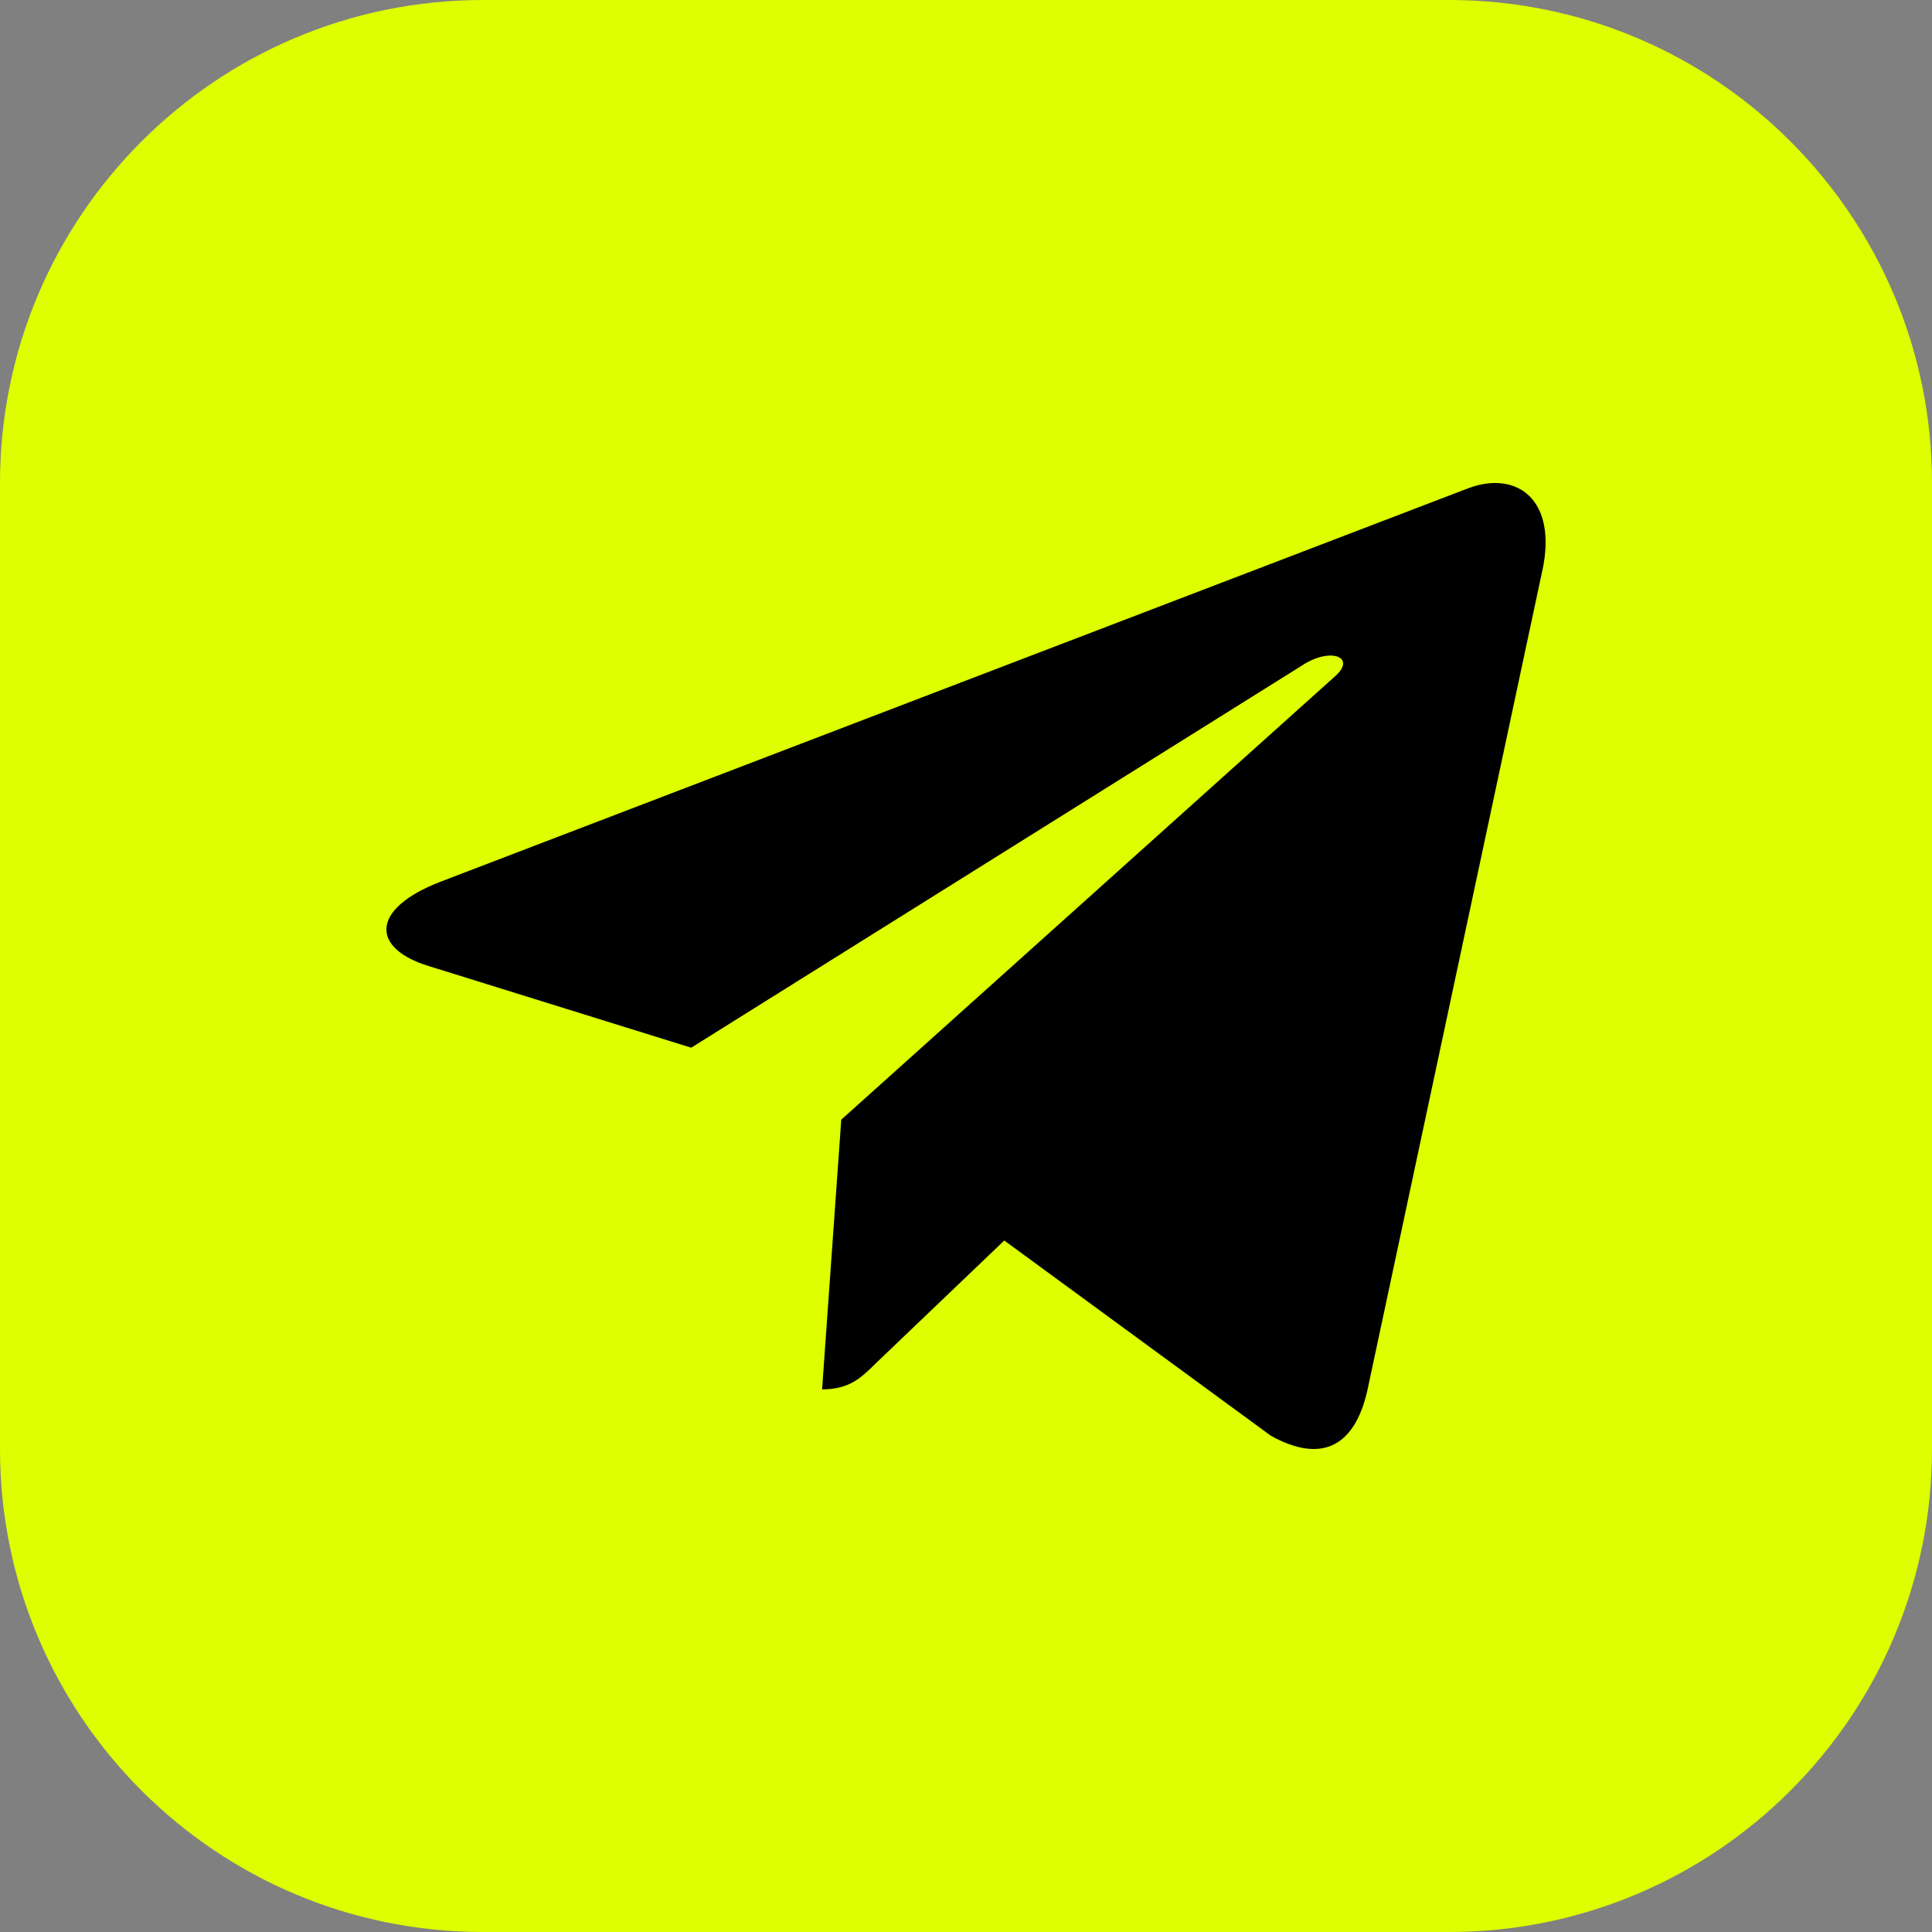
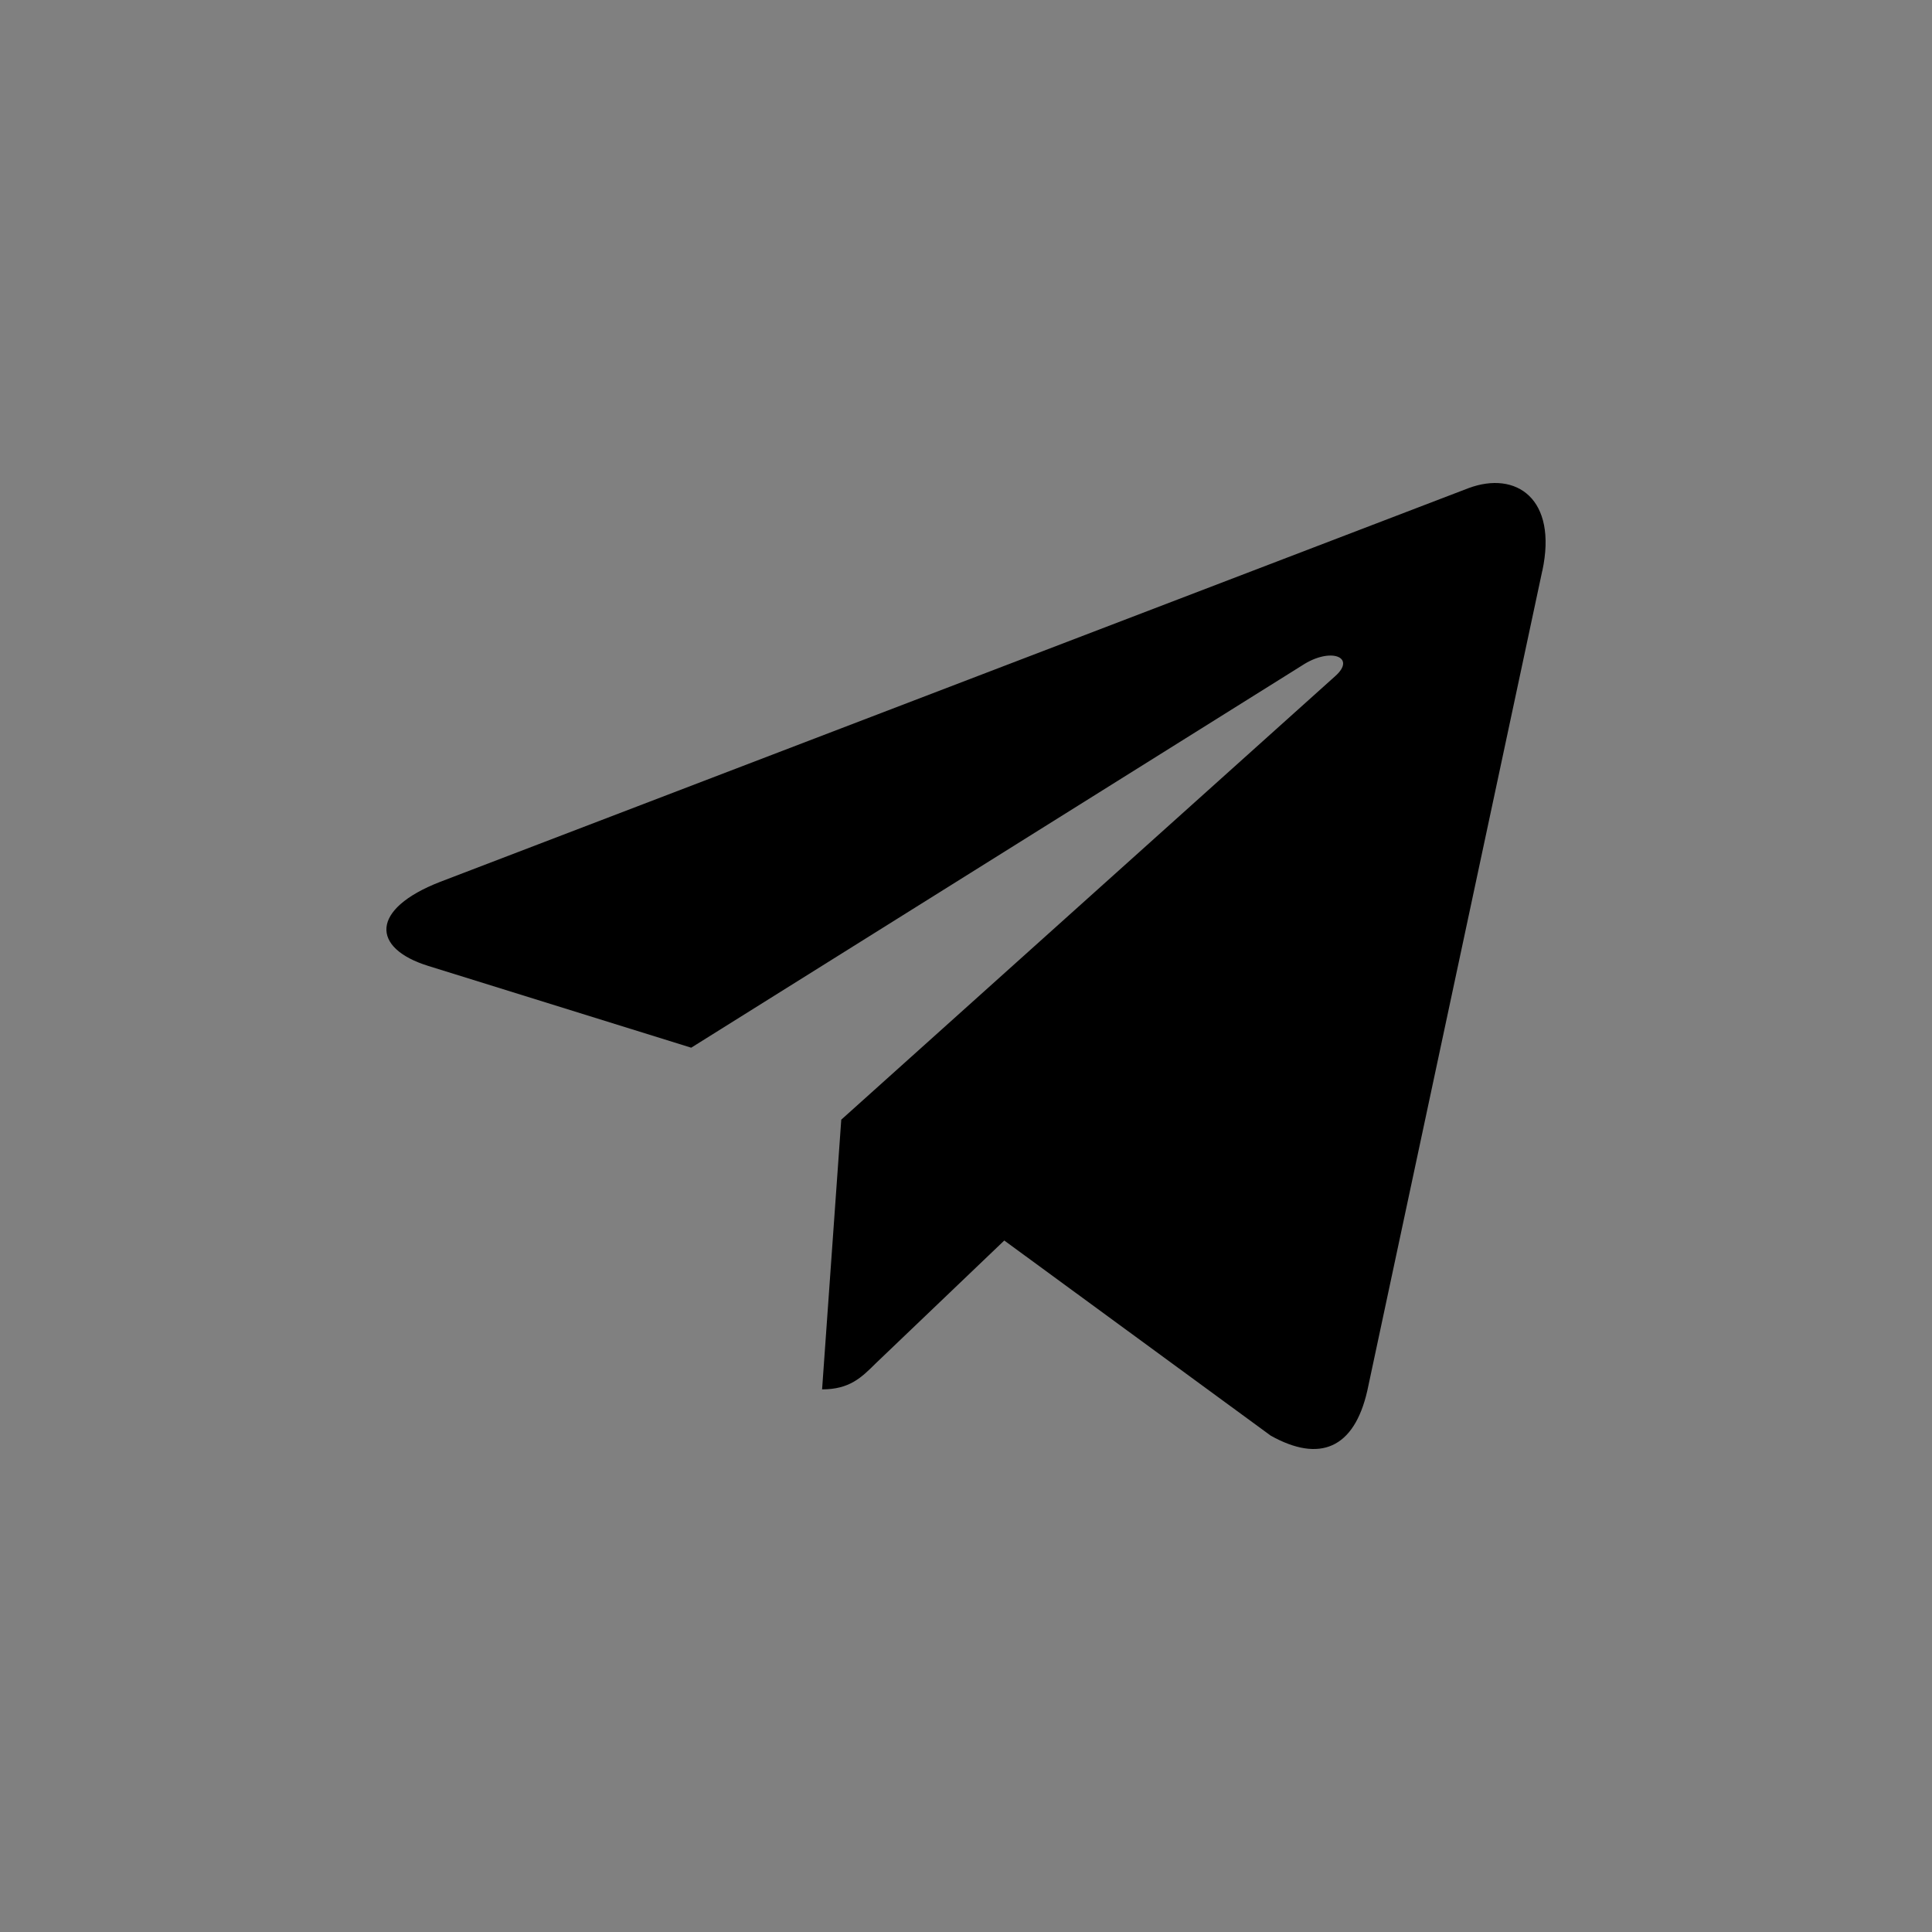
<svg xmlns="http://www.w3.org/2000/svg" width="80" height="80" viewBox="0 0 80 80" fill="none">
  <rect x="0" y="0" width="80" height="80" fill="#808080" stroke="none" />
-   <path d="M60 0H20C8.954 0 0 8.954 0 20V60C0 71.046 8.954 80 20 80H60C71.046 80 80 71.046 80 60V20C80 8.954 71.046 0 60 0Z" fill="#DDFF00" />
  <path d="M34.835 46.363L34.041 57.531C35.177 57.531 35.669 57.043 36.259 56.457L41.585 51.367L52.621 59.449C54.645 60.577 56.071 59.983 56.617 57.587L63.861 23.643L63.864 23.641C64.505 20.649 62.782 19.479 60.809 20.213L18.228 36.515C15.322 37.643 15.366 39.263 17.734 39.997L28.621 43.383L53.907 27.561C55.097 26.773 56.179 27.209 55.289 27.997L34.835 46.363Z" fill="black" />
</svg>